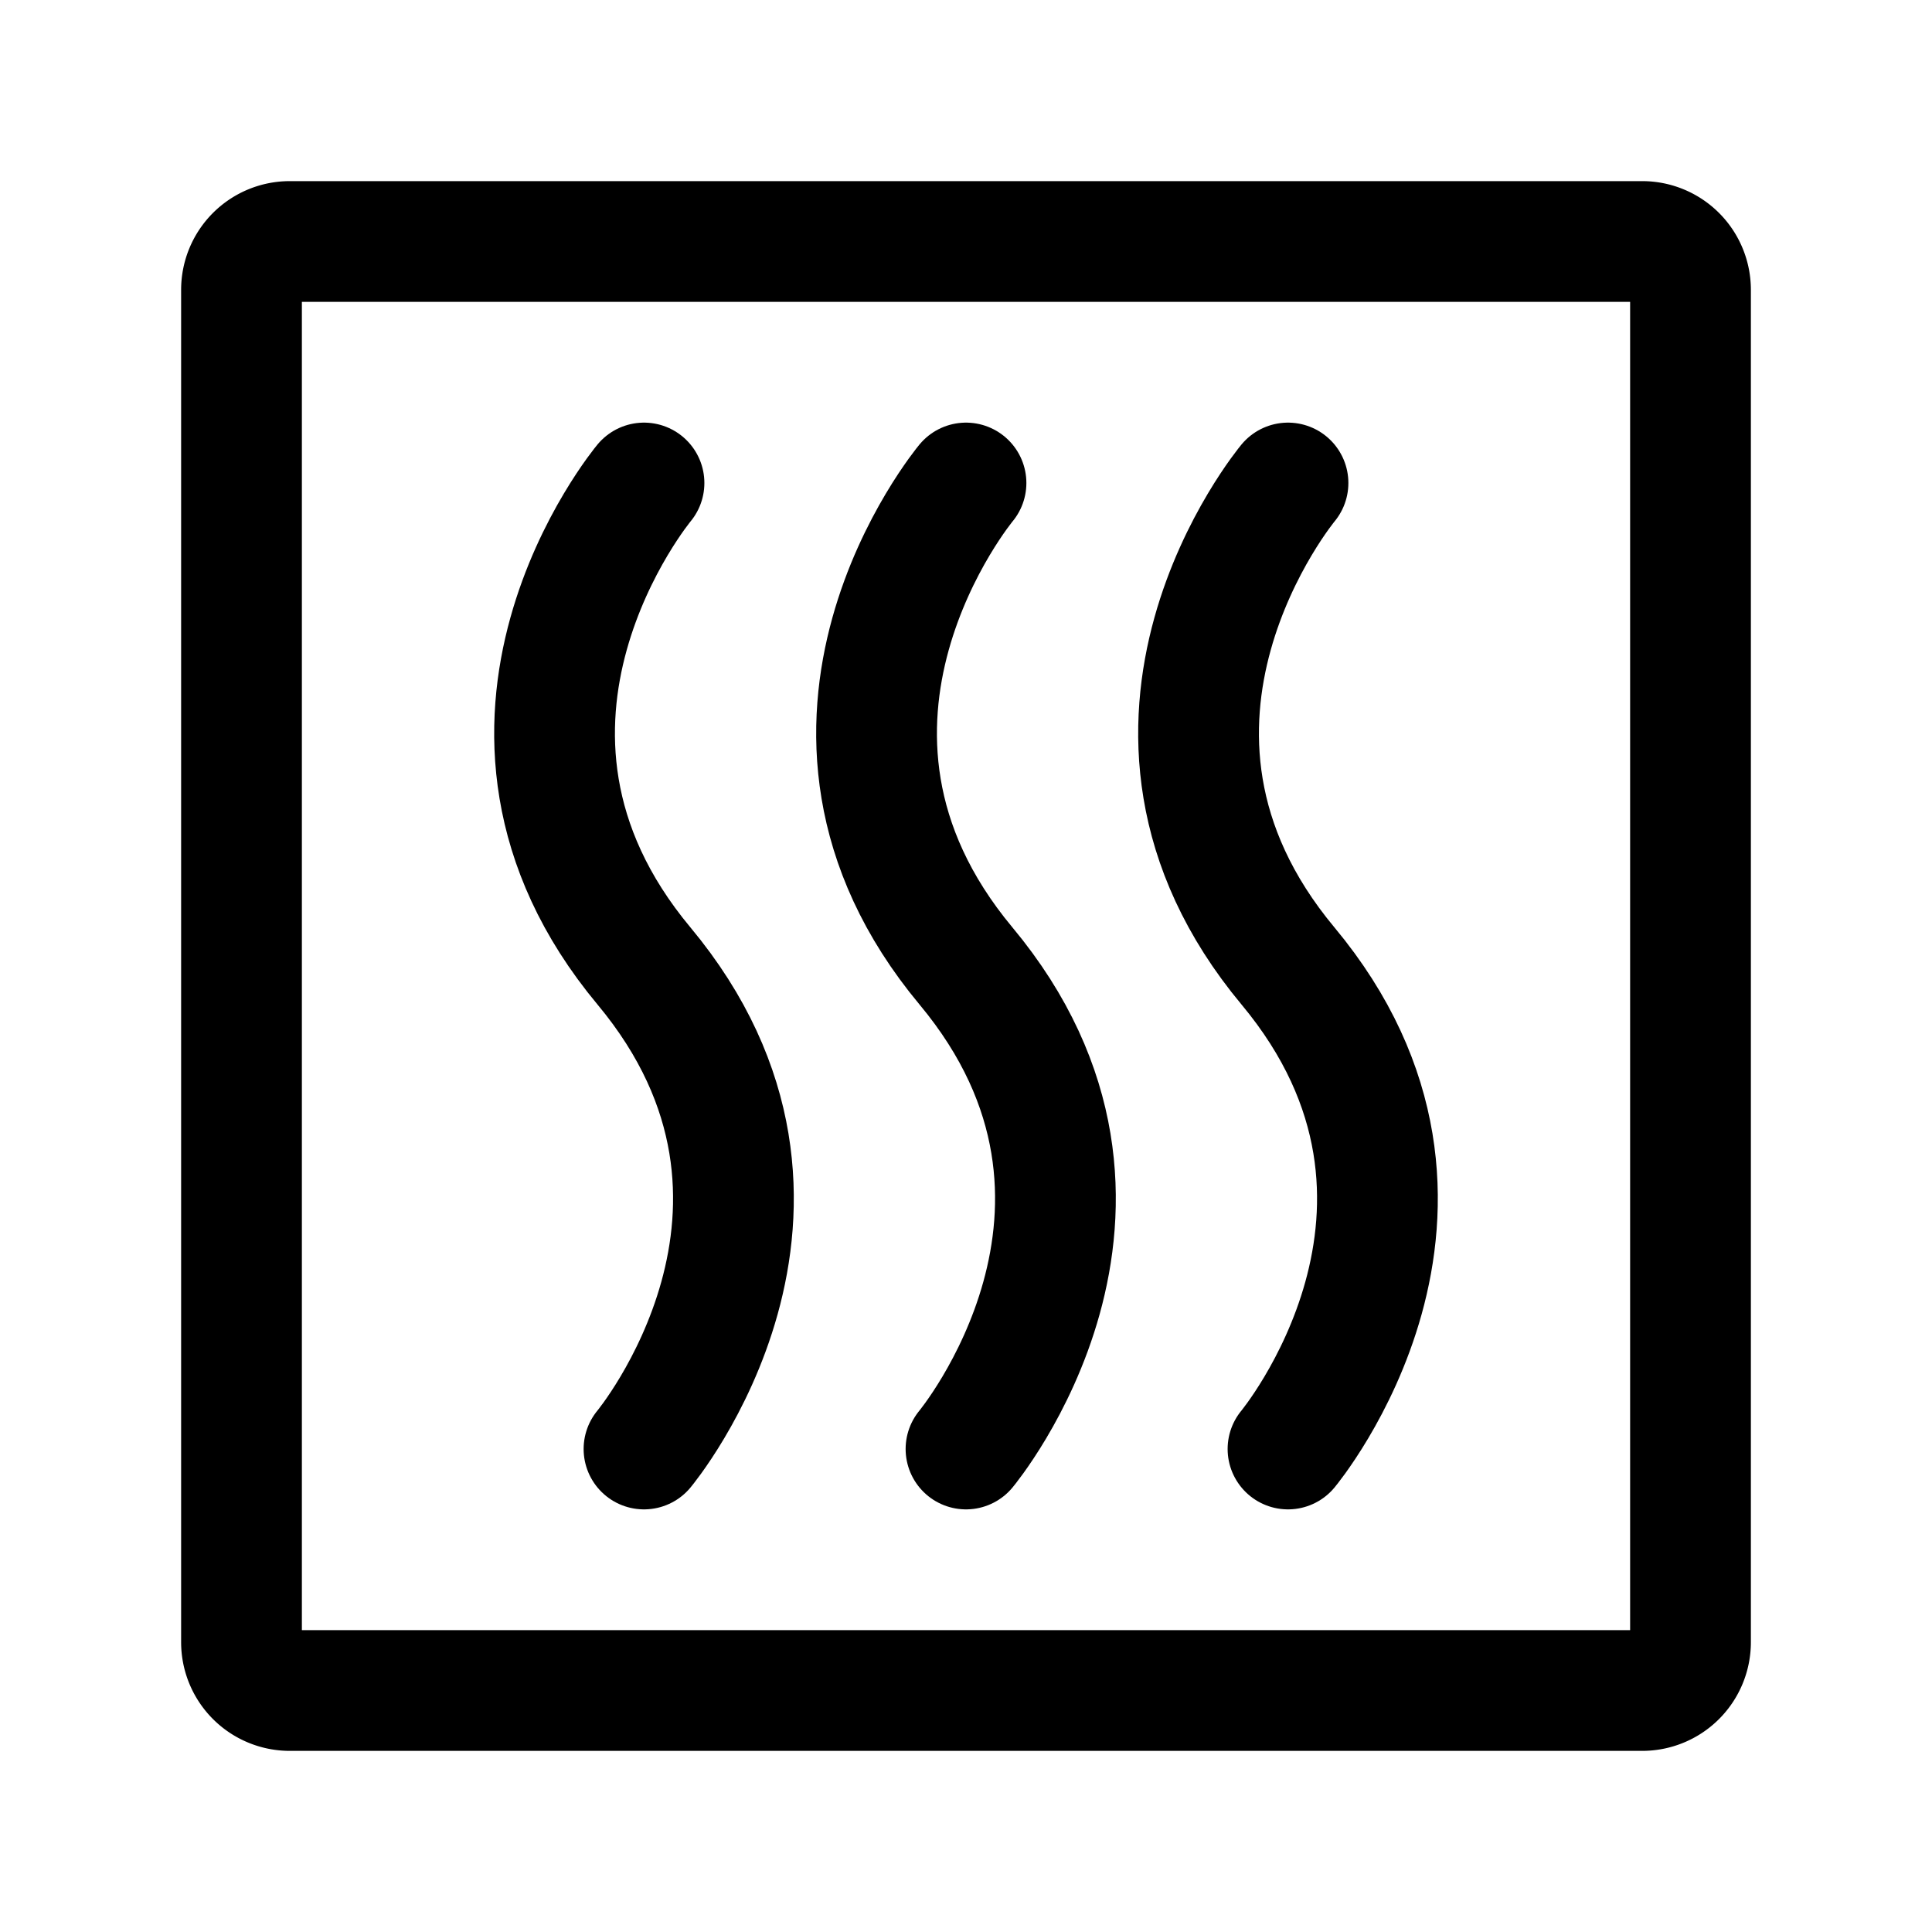
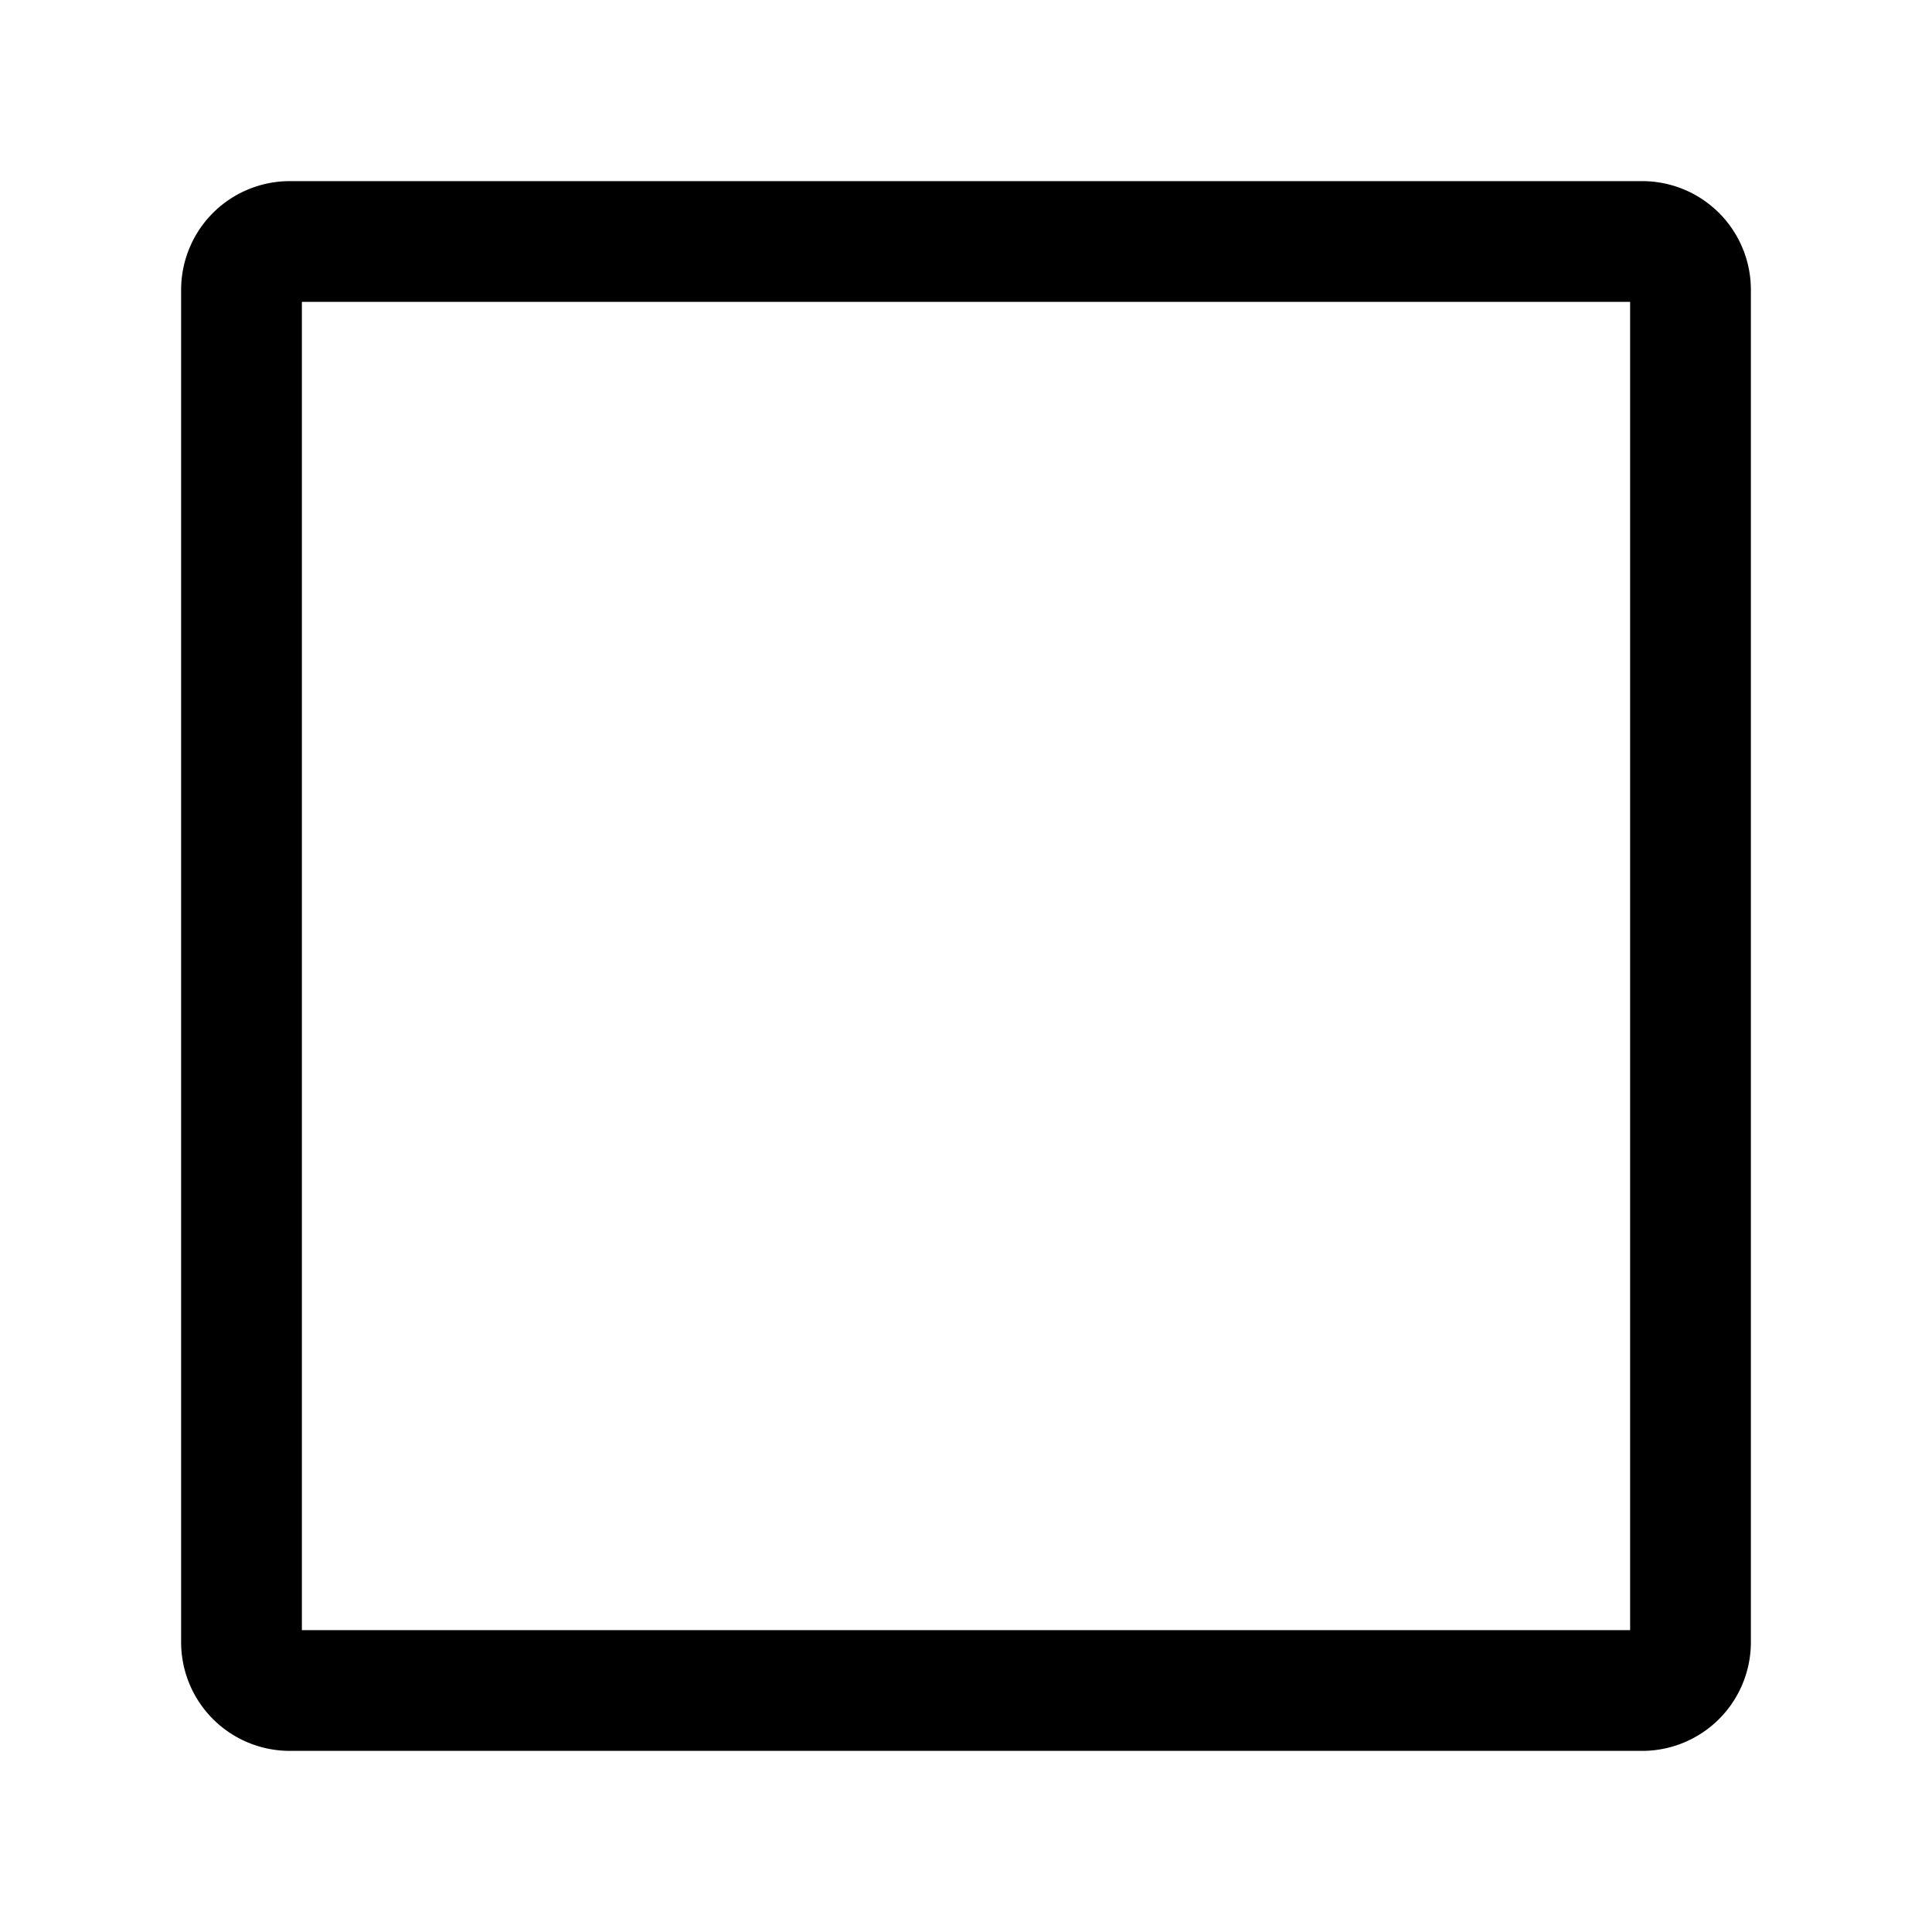
<svg xmlns="http://www.w3.org/2000/svg" width="24" height="24">
  <g fill="none" stroke="currentColor" stroke-linecap="round" stroke-linejoin="round" stroke-width="1.5">
    <path d="M21 3.6v16.8a.6.6 0 0 1-.6.6H3.6a.6.6 0 0 1-.6-.6V3.6a.6.6 0 0 1 .6-.6h16.8a.6.6 0 0 1 .6.6" />
-     <path d="M8 6s-2.5 3 0 6 0 6 0 6m4-12s-2.5 3 0 6 0 6 0 6m4-12s-2.5 3 0 6 0 6 0 6" />
  </g>
</svg>